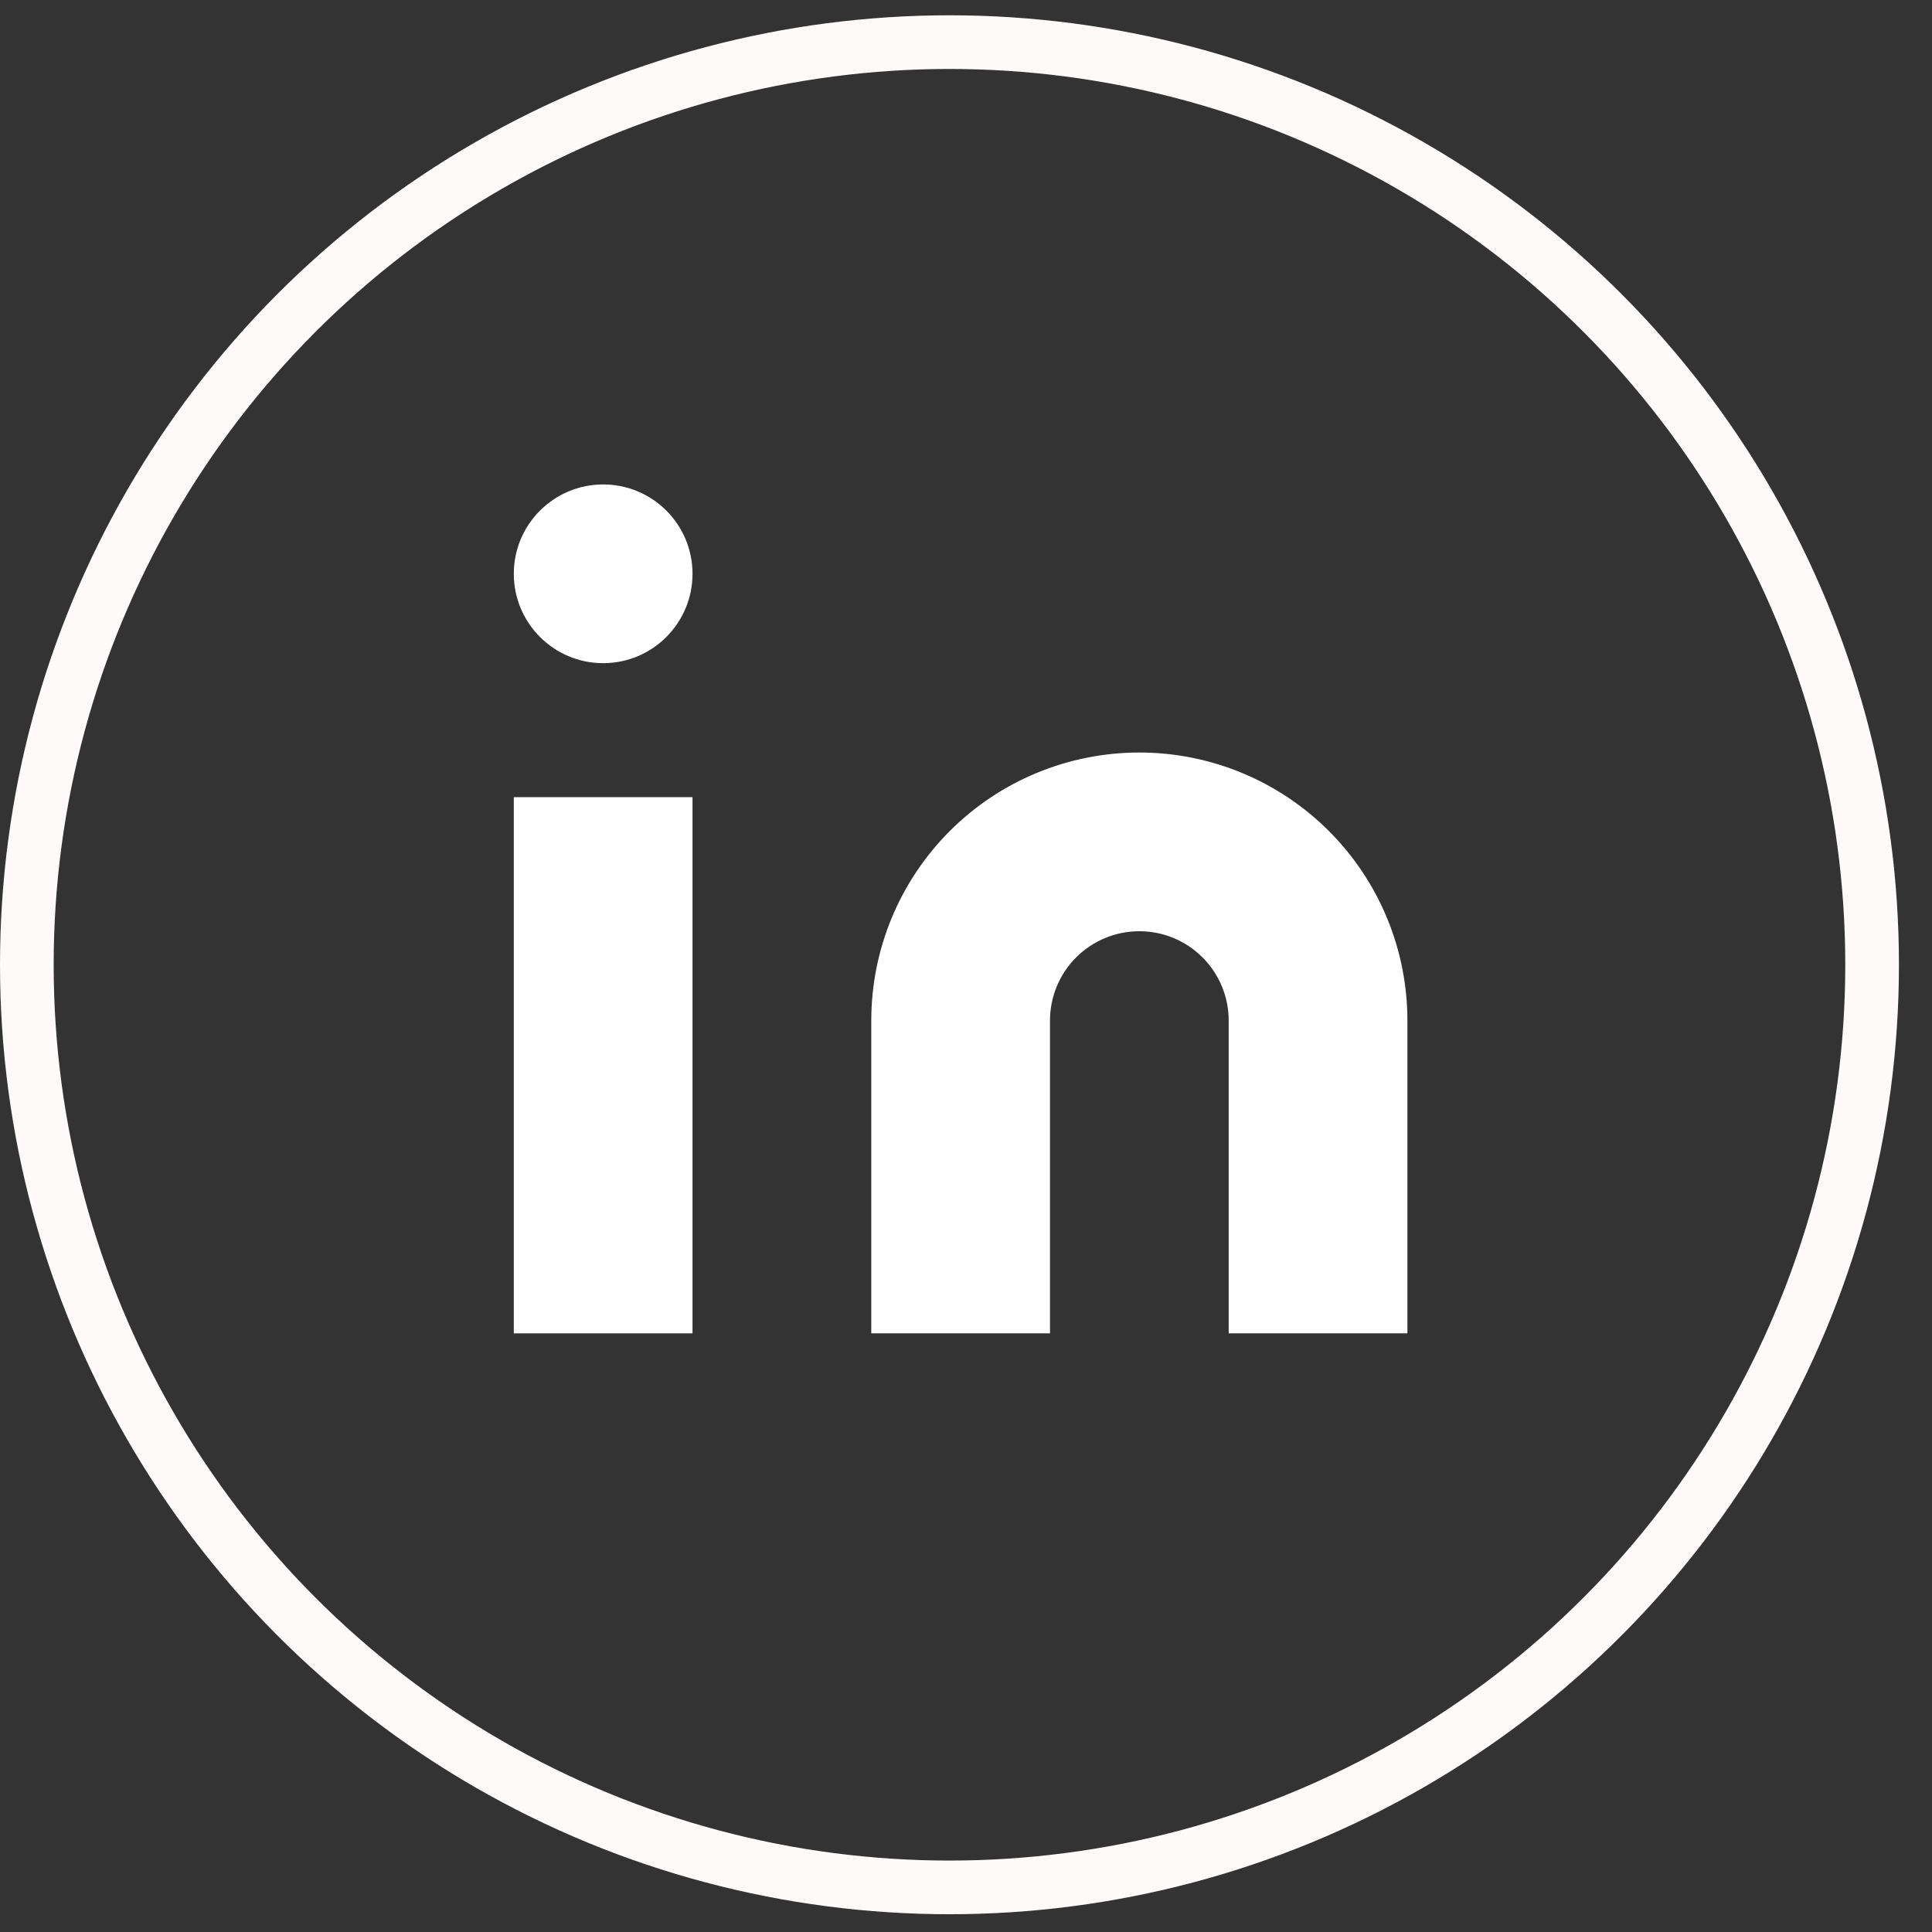
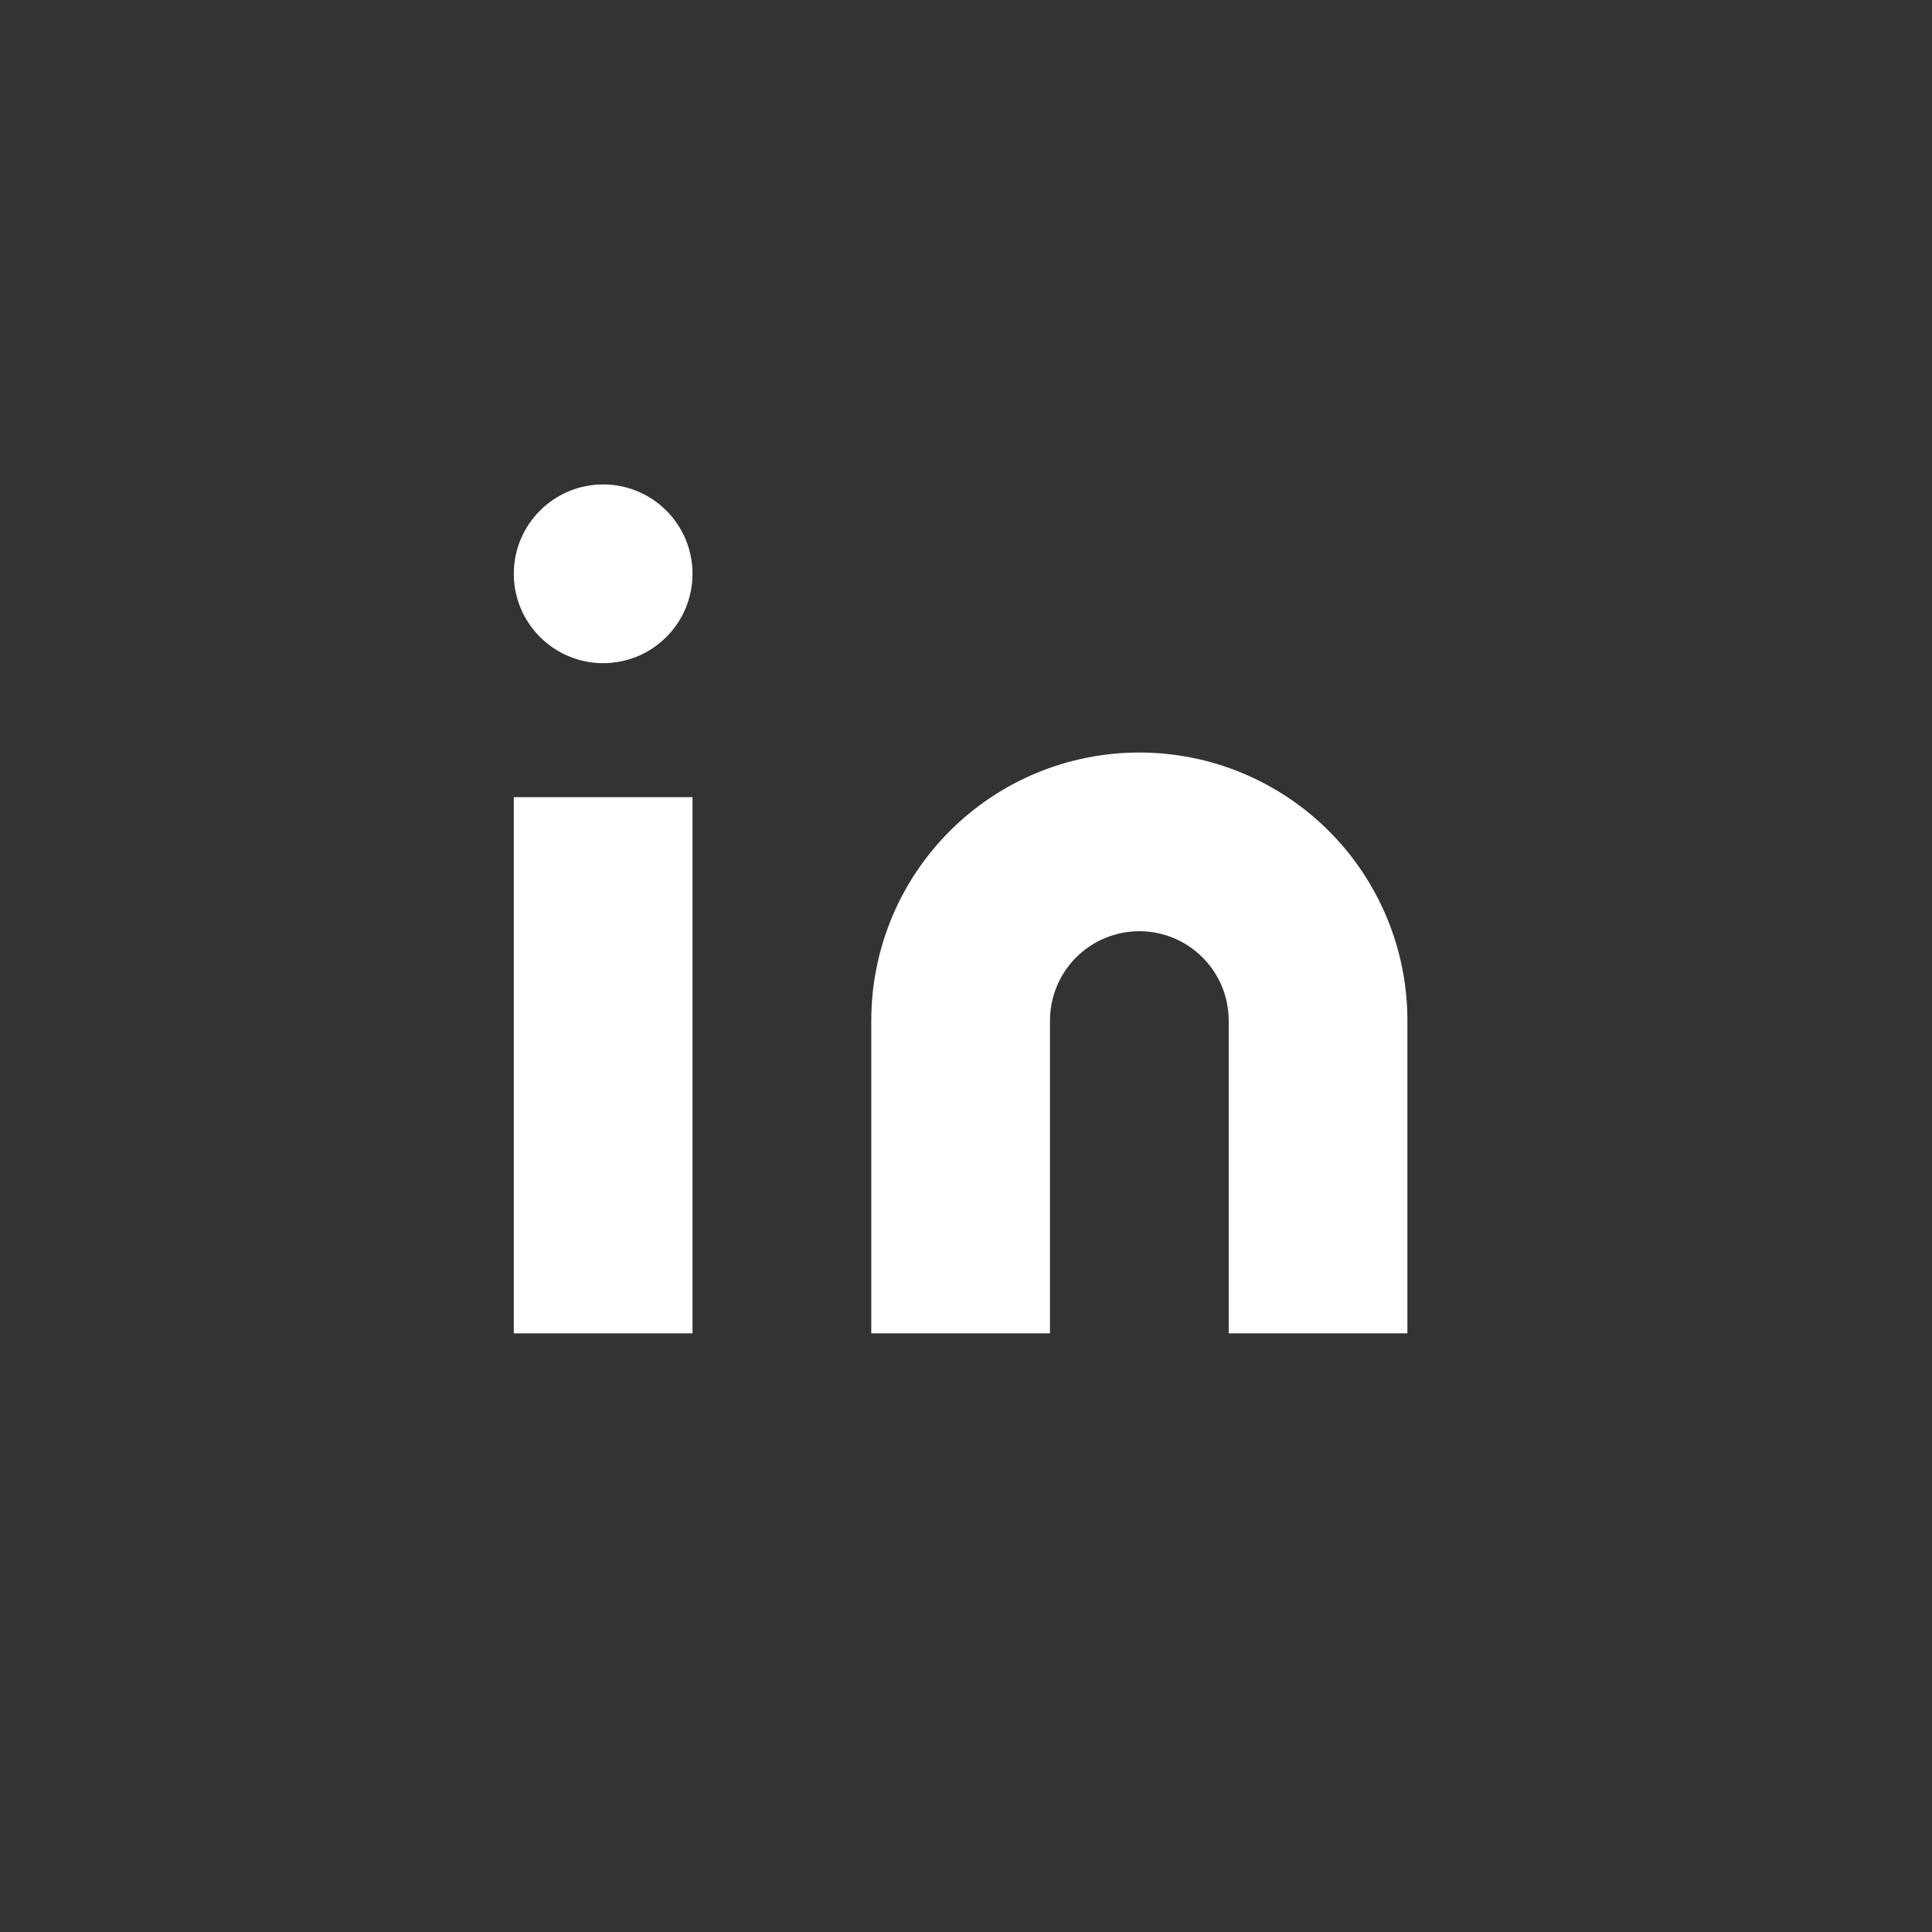
<svg xmlns="http://www.w3.org/2000/svg" width="36" height="36" viewBox="0 0 36 36" fill="none">
  <rect x="0" y="0" width="36" height="36" fill="#333333" stroke="none" />
  <path d="M21.23 14.022C22.555 14.022 23.825 14.548 24.762 15.485C25.699 16.422 26.225 17.692 26.225 19.017V24.845H22.895V19.017C22.895 18.576 22.72 18.152 22.407 17.84C22.095 17.527 21.672 17.352 21.23 17.352C20.788 17.352 20.365 17.527 20.052 17.84C19.74 18.152 19.565 18.576 19.565 19.017V24.845H16.235V19.017C16.235 17.692 16.761 16.422 17.698 15.485C18.634 14.548 19.905 14.022 21.23 14.022Z" fill="white" />
  <path d="M12.904 14.854H9.574V24.845H12.904V14.854Z" fill="white" />
  <path d="M11.239 12.357C12.159 12.357 12.904 11.611 12.904 10.692C12.904 9.772 12.159 9.027 11.239 9.027C10.32 9.027 9.574 9.772 9.574 10.692C9.574 11.611 10.32 12.357 11.239 12.357Z" fill="white" />
-   <circle cx="17.692" cy="17.977" r="17.192" stroke="#FFFAFA" />
</svg>